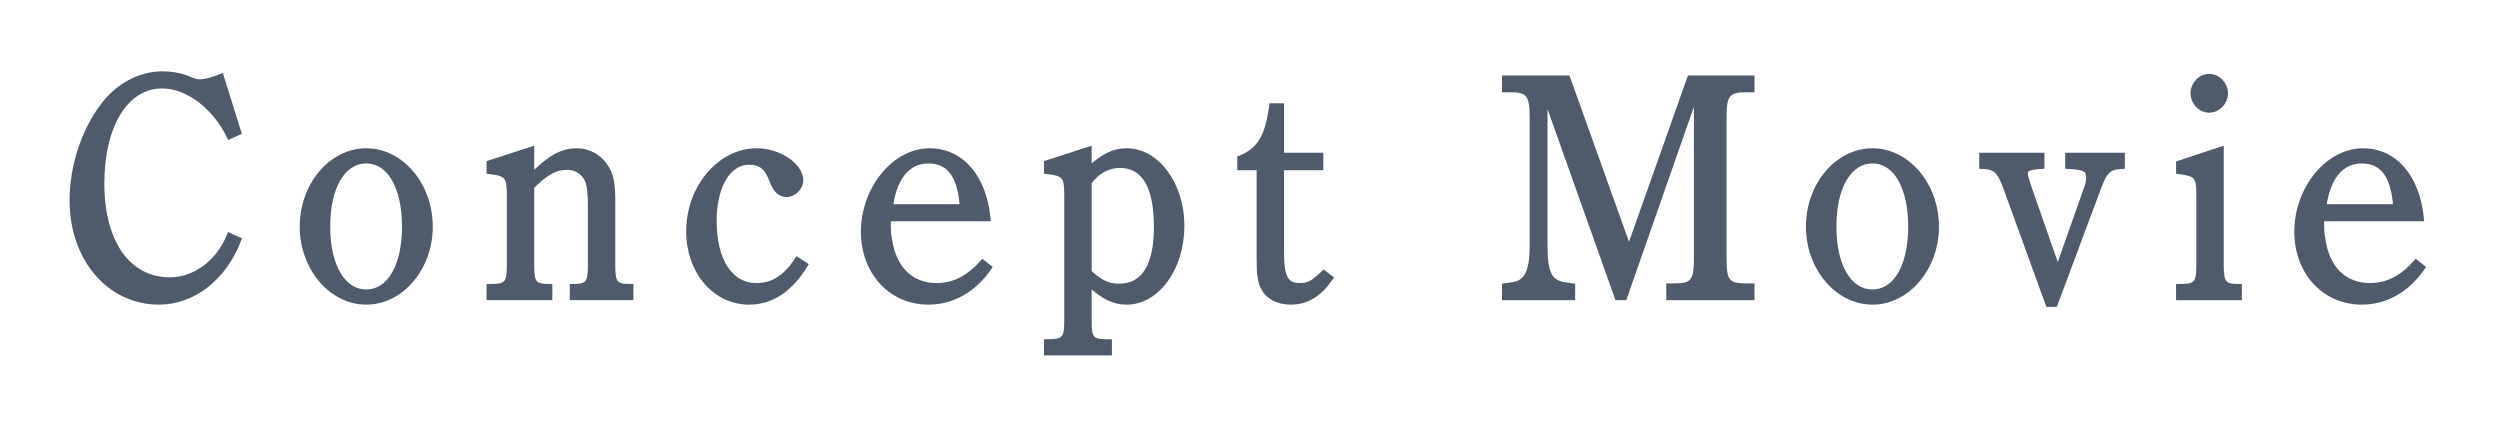
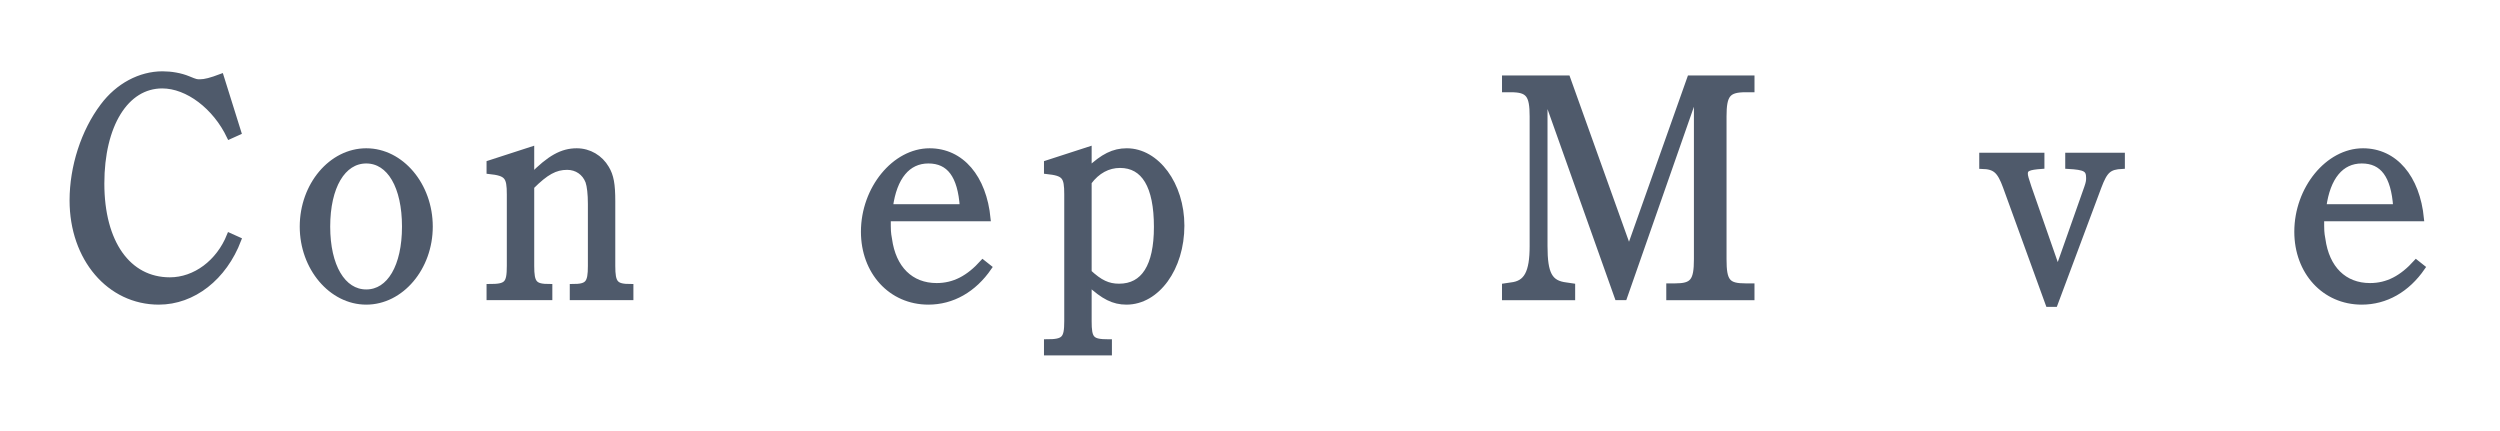
<svg xmlns="http://www.w3.org/2000/svg" enable-background="new 0 0 580 100" height="100" viewBox="0 0 580 100" width="580">
  <g fill="#4f5a6b" stroke="#4f5a6b" stroke-miterlimit="10" stroke-width="1.227">
    <path d="m55.367 55.614c-3.348 8.817-10.544 14.448-18.523 14.448-11.47 0-20.091-10.077-20.091-23.562 0-7.78 2.636-16.005 7.124-21.933 3.491-4.668 8.62-7.41 13.821-7.41 1.995 0 4.203.371 5.985 1.111 1.781.741 1.924.741 2.707.741 1.14 0 2.565-.37 4.916-1.26l4.061 12.968-2.137.963c-3.277-6.891-9.689-11.781-15.602-11.781-8.407 0-14.035 9.113-14.035 22.674 0 13.707 6.127 22.377 15.816 22.377 5.842 0 11.328-4.075 13.821-10.3z" />
    <path d="m84.971 35.014c8.122 0 14.819 7.929 14.819 17.562 0 9.558-6.697 17.486-14.819 17.486s-14.819-7.929-14.819-17.486c.001-9.633 6.698-17.562 14.819-17.562zm0 32.751c5.415 0 8.905-6.002 8.905-15.189 0-9.263-3.491-15.265-8.905-15.265s-8.977 6.002-8.977 15.265c.001 9.187 3.563 15.189 8.977 15.189z" />
    <path d="m123.324 40.868c4.132-4.223 7.053-5.854 10.473-5.854 2.921 0 5.486 1.557 6.911 4.002 1.069 1.777 1.425 3.704 1.425 7.705v14.968c0 4.075.641 4.816 4.203 4.816v2.52h-13.536v-2.52c3.562 0 4.203-.741 4.203-4.816v-14.374c0-2.298-.214-4.15-.57-5.188-.784-2.074-2.636-3.334-4.844-3.334-2.779 0-4.916 1.186-8.264 4.52v18.376c0 4.075.641 4.816 4.203 4.816v2.52h-14.035v-2.52c4.061 0 4.702-.593 4.702-4.816v-16.598c0-4.149-.57-4.89-4.702-5.335v-1.926l9.832-3.187v6.225z" />
-     <path d="m186.811 61.467c-3.491 5.705-7.837 8.595-13.038 8.595-7.908 0-13.964-7.113-13.964-16.375 0-10.151 7.196-18.673 15.745-18.673 5.201 0 10.188 3.408 10.188 6.817 0 1.704-1.567 3.26-3.277 3.26-1.425 0-2.493-.963-3.277-3.038-1.211-3.26-2.636-4.445-5.415-4.445-4.844 0-8.122 5.557-8.122 13.634 0 9.262 3.776 15.042 9.832 15.042 3.847 0 6.768-1.853 9.475-6.002z" />
    <path d="m206.048 50.723c0 2.89 0 3.186.285 4.742.926 6.816 4.987 10.818 10.971 10.818 4.061 0 7.409-1.779 10.687-5.409l1.496 1.186c-3.562 5.187-8.549 8.002-14.106 8.002-8.692 0-15.032-6.965-15.032-16.301 0-10.003 7.196-18.747 15.317-18.747 7.409 0 12.61 6.15 13.536 15.709zm17.241-2.742c-.499-7.261-3.063-10.67-7.908-10.67-4.773 0-7.908 3.779-8.834 10.67z" />
    <path d="m252.649 39.312c3.206-3.038 5.699-4.298 8.763-4.298 6.982 0 12.753 7.78 12.753 17.339 0 9.854-5.699 17.709-12.824 17.709-2.992 0-5.343-1.186-8.692-4.298v8.744c0 4.149.57 4.816 4.489 4.816h.214v2.519h-14.534v-2.519c4.061 0 4.702-.667 4.702-4.816v-29.417c0-4.224-.57-4.89-4.702-5.335v-1.926l9.832-3.187zm0 23.859c2.565 2.371 4.417 3.26 6.982 3.26 5.699 0 8.692-4.668 8.692-13.782 0-9.484-2.921-14.3-8.478-14.3-2.778 0-5.272 1.333-7.196 3.927z" />
-     <path d="m297.278 58.355c0 6.076.997 7.929 4.346 7.929 1.995 0 3.135-.667 5.486-2.965l1.567 1.186c-2.636 3.779-5.557 5.558-9.262 5.558-2.85 0-5.201-1.186-6.198-3.187-.855-1.556-1.069-3.037-1.069-7.113v-20.895h-4.488v-2.149c4.488-1.778 6.412-4.815 7.409-12.151h2.208v11.484h9.119v2.816h-9.119z" />
    <path d="m406.426 20.788h-1.425c-4.132 0-5.058 1.186-5.058 6.225v33.121c0 5.187.855 6.224 5.058 6.224h1.425v2.668h-19.236v-2.668h1.425c4.061 0 4.987-1.111 4.987-6.224v-38.975l-16.742 47.866h-1.638l-16.812-47.273v35.344c0 6.446 1.14 8.595 4.916 9.04l1.496.222v2.668h-15.745v-2.668l1.496-.222c3.562-.371 4.916-2.89 4.916-9.04v-30.083c0-5.039-.926-6.225-4.987-6.225h-1.425v-2.667h14.605l14.249 39.79 14.106-39.79h14.391v2.667z" />
-     <path d="m434.407 35.014c8.122 0 14.819 7.929 14.819 17.562 0 9.558-6.697 17.486-14.819 17.486s-14.819-7.929-14.819-17.486c.001-9.633 6.697-17.562 14.819-17.562zm0 32.751c5.415 0 8.906-6.002 8.906-15.189 0-9.263-3.491-15.265-8.906-15.265s-8.977 6.002-8.977 15.265c.001 9.187 3.563 15.189 8.977 15.189z" />
    <path d="m475.189 70.581-9.903-27.268c-1.354-3.705-2.422-4.668-5.486-4.742v-2.52h13.893v2.52c-3.135.223-3.847.593-3.847 1.704 0 .593.214 1.26.855 3.187l6.697 19.191 6.768-19.191c.356-1.037.427-1.482.427-2.148 0-2.075-.784-2.52-4.844-2.742v-2.52h12.61v2.52c-3.063.148-3.99.964-5.415 4.742l-10.188 27.268z" />
-     <path d="m515.294 61.467c0 4.297.641 5.038 4.203 5.038v2.52h-14.035v-2.52c4.061 0 4.702-.593 4.702-5.038v-16.376c0-4.149-.57-4.816-4.702-5.335v-1.853l9.832-3.26zm.997-39.79c0 2-1.71 3.853-3.776 3.853-1.995 0-3.705-1.853-3.705-3.853 0-2.075 1.71-3.928 3.705-3.928 2.066.001 3.776 1.853 3.776 3.928z" />
    <path d="m538.591 50.723c0 2.89 0 3.186.285 4.742.926 6.816 4.987 10.818 10.971 10.818 4.061 0 7.409-1.779 10.687-5.409l1.496 1.186c-3.562 5.187-8.549 8.002-14.106 8.002-8.692 0-15.032-6.965-15.032-16.301 0-10.003 7.196-18.747 15.317-18.747 7.409 0 12.61 6.15 13.536 15.709zm17.241-2.742c-.499-7.261-3.063-10.67-7.908-10.67-4.773 0-7.908 3.779-8.834 10.67z" />
  </g>
</svg>